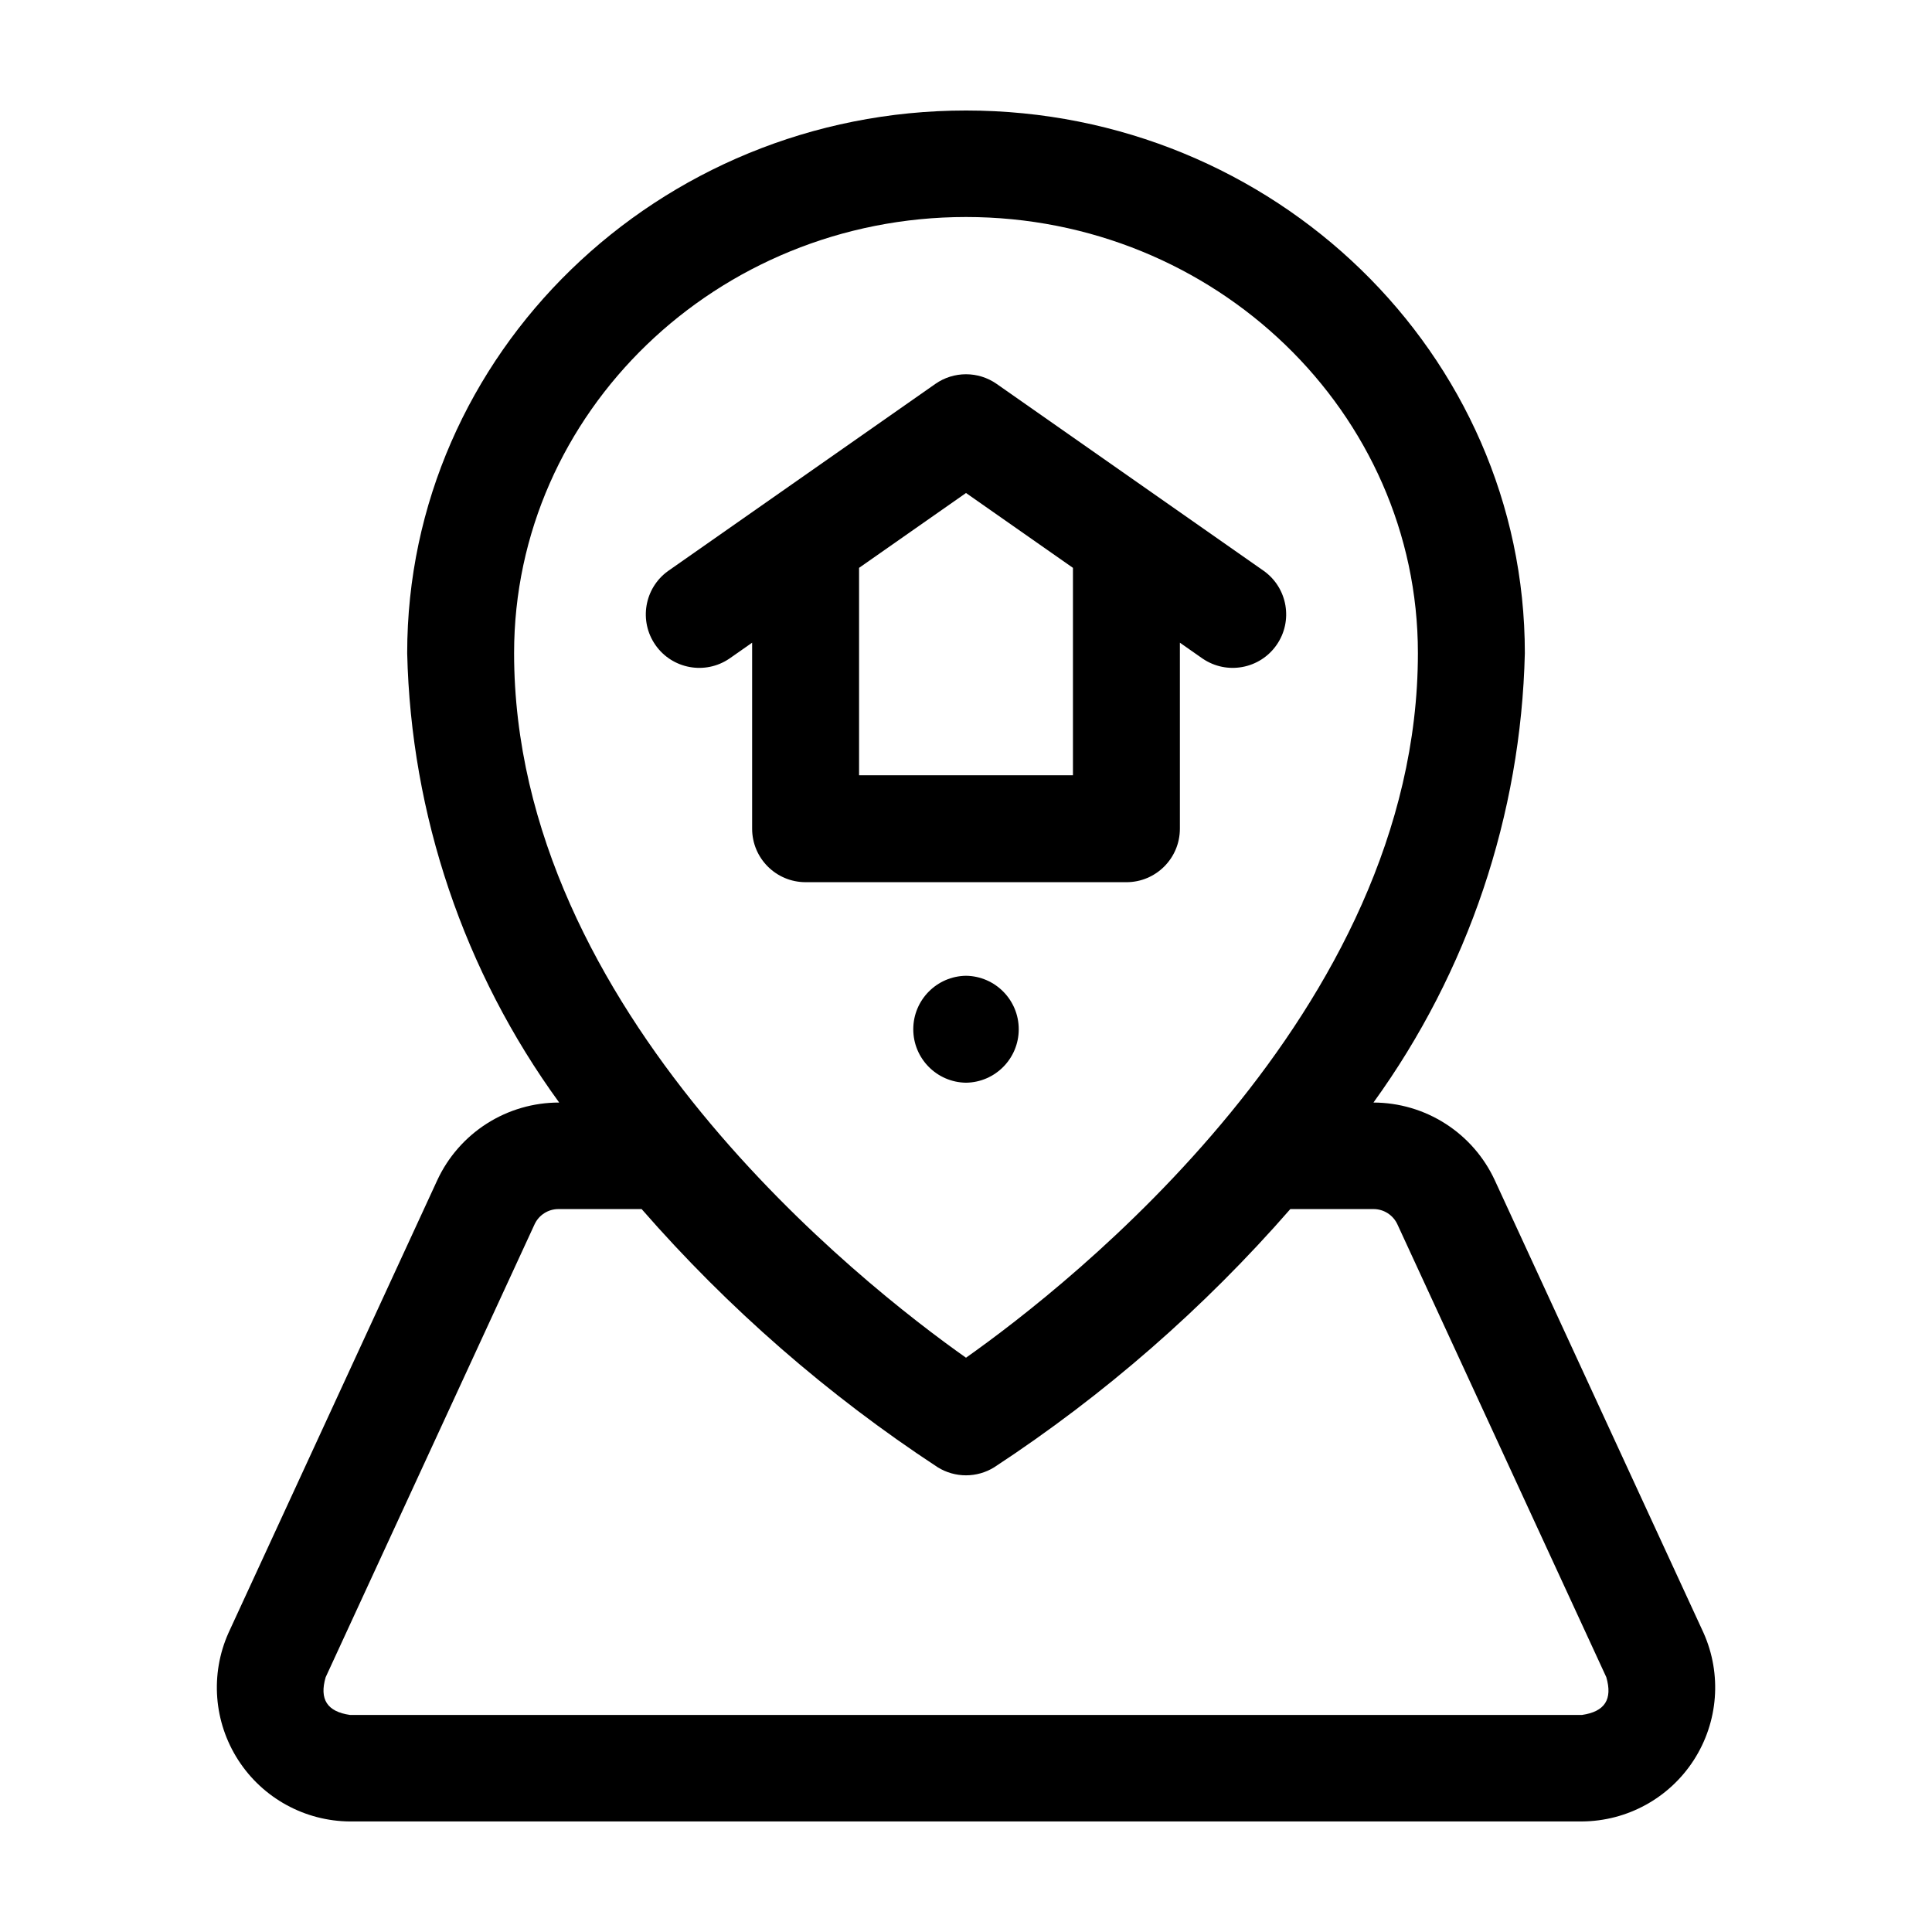
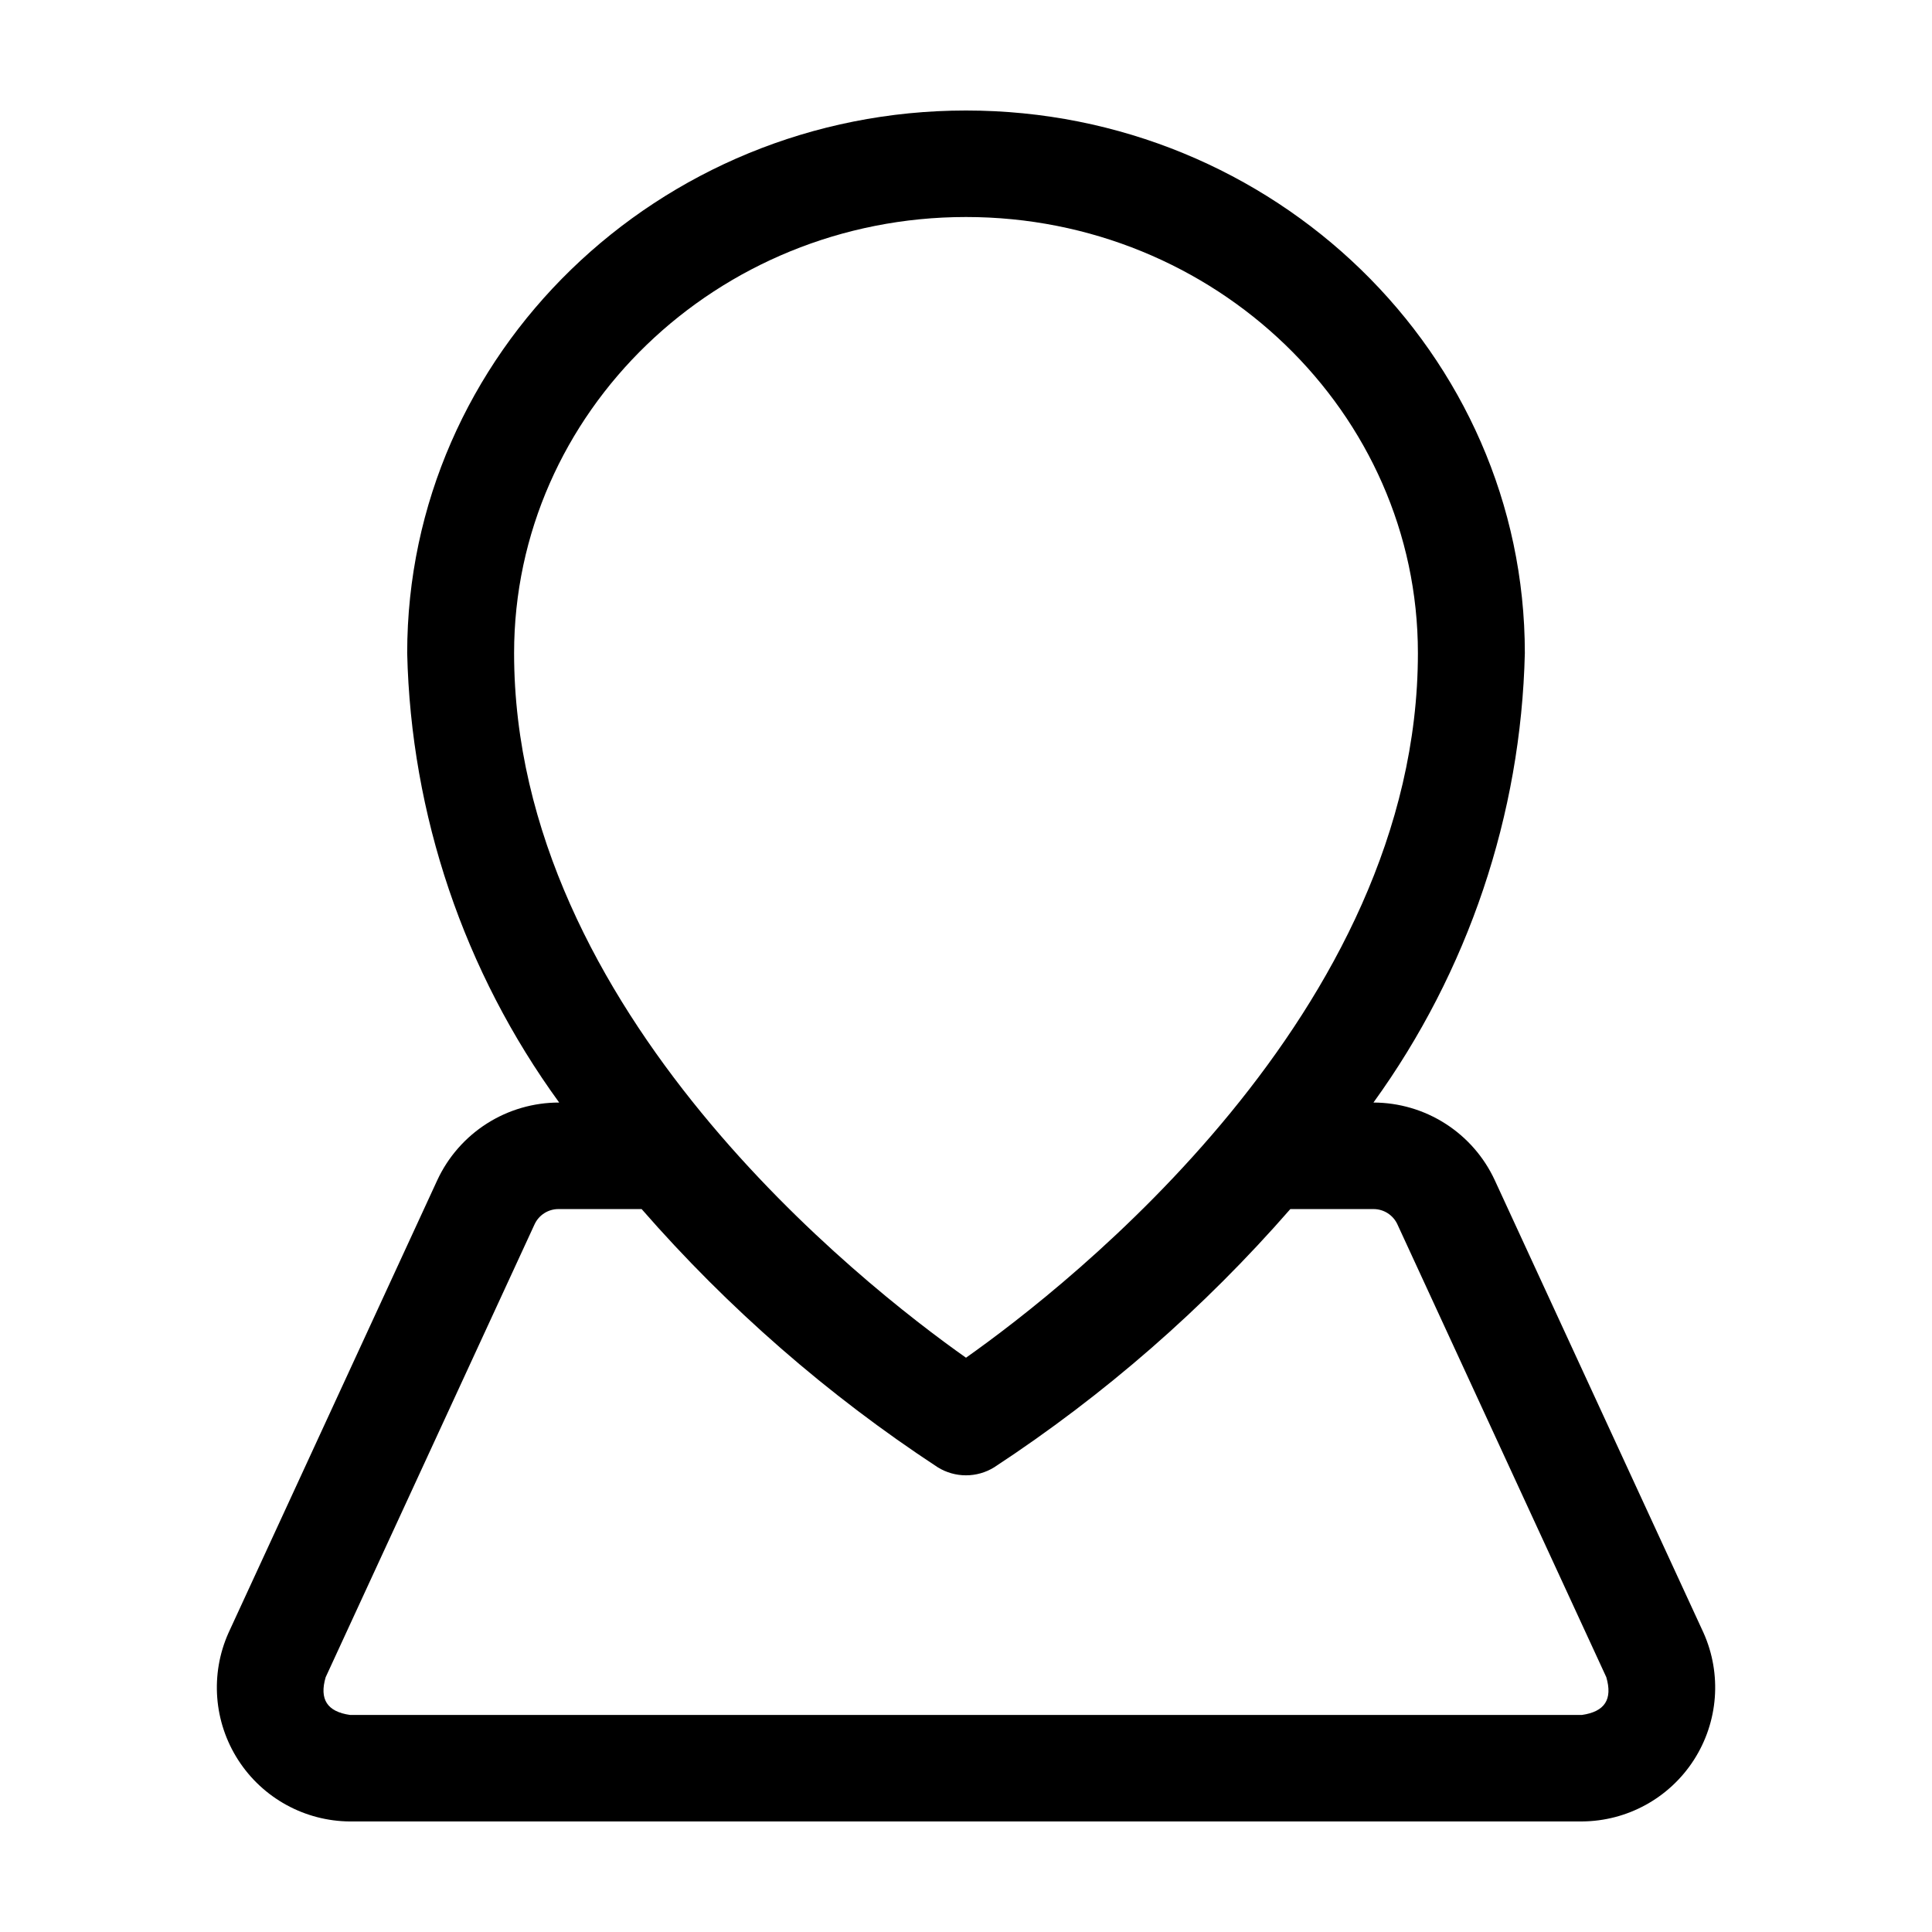
<svg xmlns="http://www.w3.org/2000/svg" fill="#000000" width="800px" height="800px" version="1.1" viewBox="144 144 512 512">
  <g>
    <path d="m236.77 626.7h326.47c11.996-0.07 23.145-6.191 29.641-16.273 6.5-10.086 7.465-22.77 2.57-33.719l-55.32-119.94c-2.84-6.137-7.379-11.336-13.074-14.98-5.695-3.648-12.316-5.59-19.078-5.602 25.117-34.73 39.105-76.262 40.121-119.11 0-79.285-66.434-143.79-148.09-143.79-81.664 0-148.1 64.504-148.1 143.79 0.996 42.879 15.047 84.43 40.281 119.11-6.785-0.012-13.434 1.918-19.16 5.562-5.723 3.644-10.285 8.852-13.145 15.008l-55.336 119.98c-4.887 10.949-3.914 23.629 2.586 33.703 6.496 10.078 17.645 16.195 29.637 16.266zm163.23-425.19c66.031 0 119.76 51.844 119.76 115.57-0.004 95.094-92.422 167.42-119.76 186.73-27.336-19.309-119.76-91.633-119.76-186.73 0-63.723 53.723-115.57 119.76-115.57zm-169.7 386.98 55.332-119.96c1.129-2.512 3.633-4.125 6.387-4.113h22.02c22.91 26.27 49.305 49.289 78.449 68.414 4.594 2.859 10.418 2.859 15.012 0 29.145-19.125 55.539-42.145 78.449-68.414h22.02c2.762-0.012 5.266 1.605 6.394 4.125l55.324 119.93c1.711 5.867-0.375 9.129-6.453 10.008h-326.47c-6.066-0.871-8.168-4.144-6.465-9.984z" />
-     <path d="m442.51 377.79c7.824 0 14.168-6.344 14.172-14.168v-49.301l6.047 4.234v-0.004c6.41 4.348 15.121 2.742 19.562-3.606 4.438-6.344 2.961-15.082-3.32-19.613l-70.848-49.594c-4.879-3.41-11.367-3.41-16.246 0l-70.848 49.594c-6.281 4.531-7.762 13.27-3.32 19.617 4.441 6.348 13.156 7.949 19.566 3.602l6.047-4.231v49.301c0 7.824 6.344 14.168 14.172 14.168zm-42.508-103.14 28.34 19.836v54.969h-56.68v-54.969z" />
-     <path d="m400 402.59c-7.746 0.109-13.973 6.422-13.973 14.172s6.227 14.062 13.977 14.168c7.75-0.105 13.977-6.418 13.973-14.168 0-7.754-6.227-14.066-13.977-14.172z" />
  </g>
</svg>